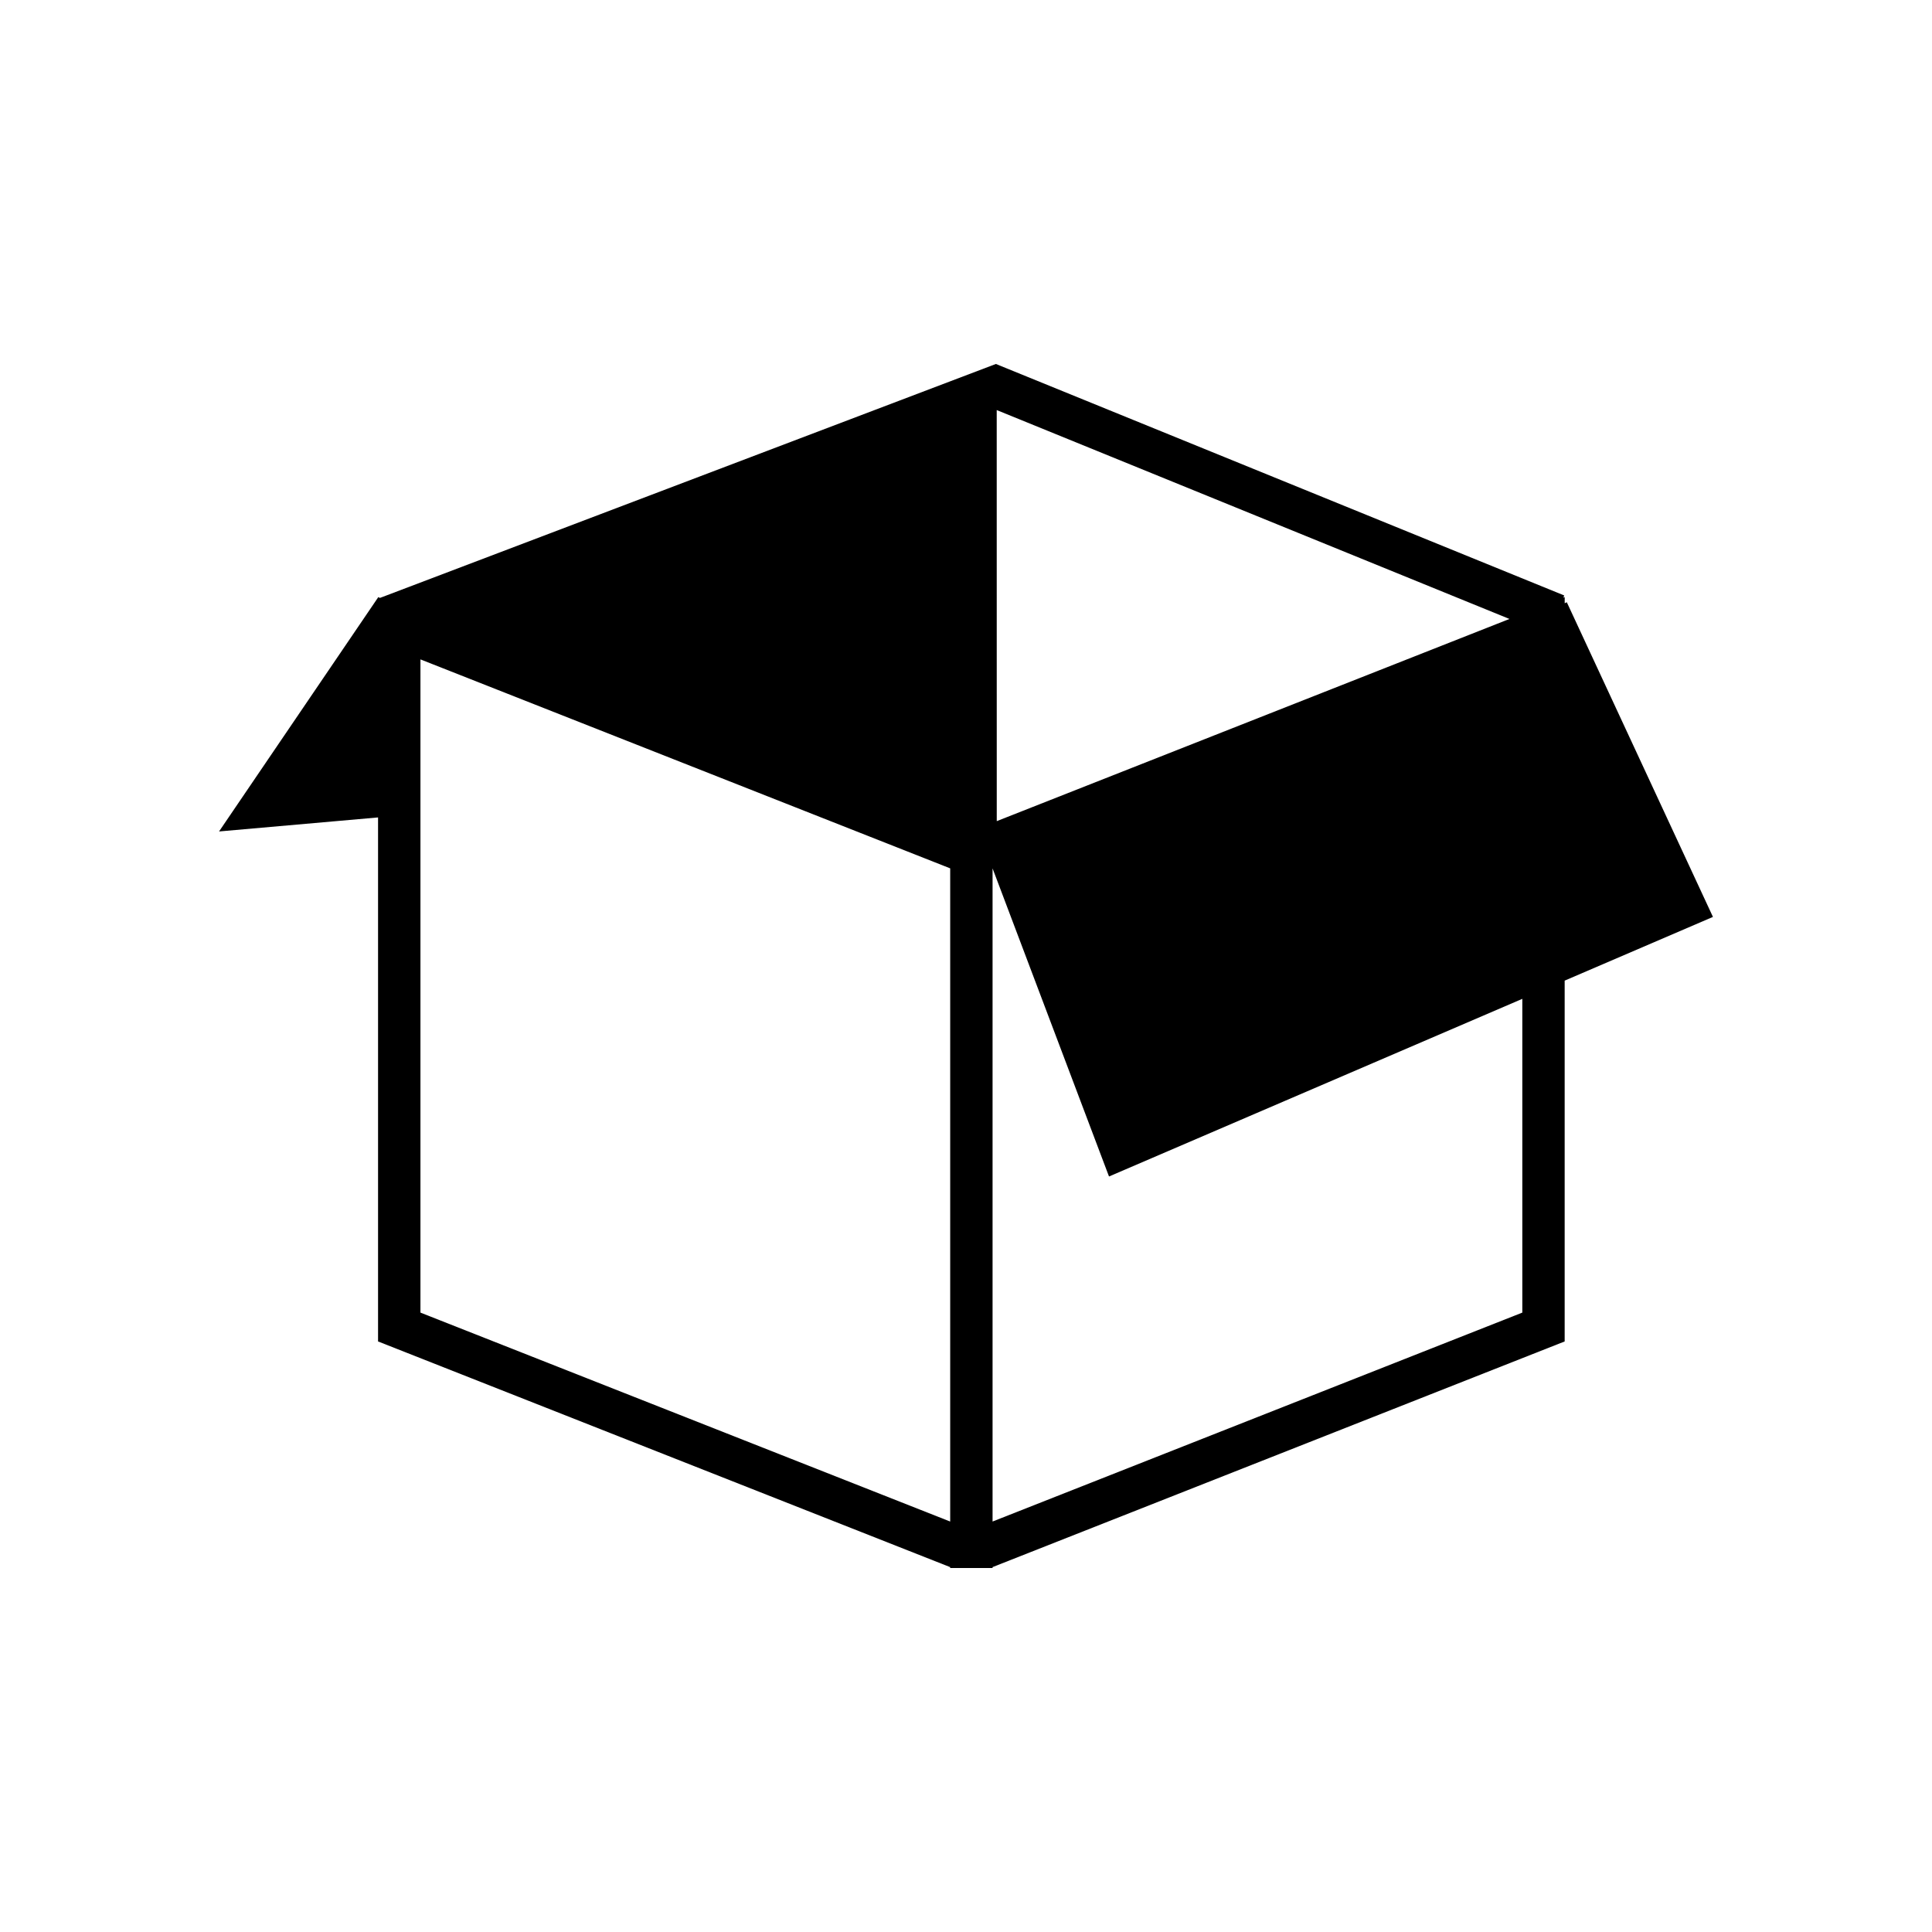
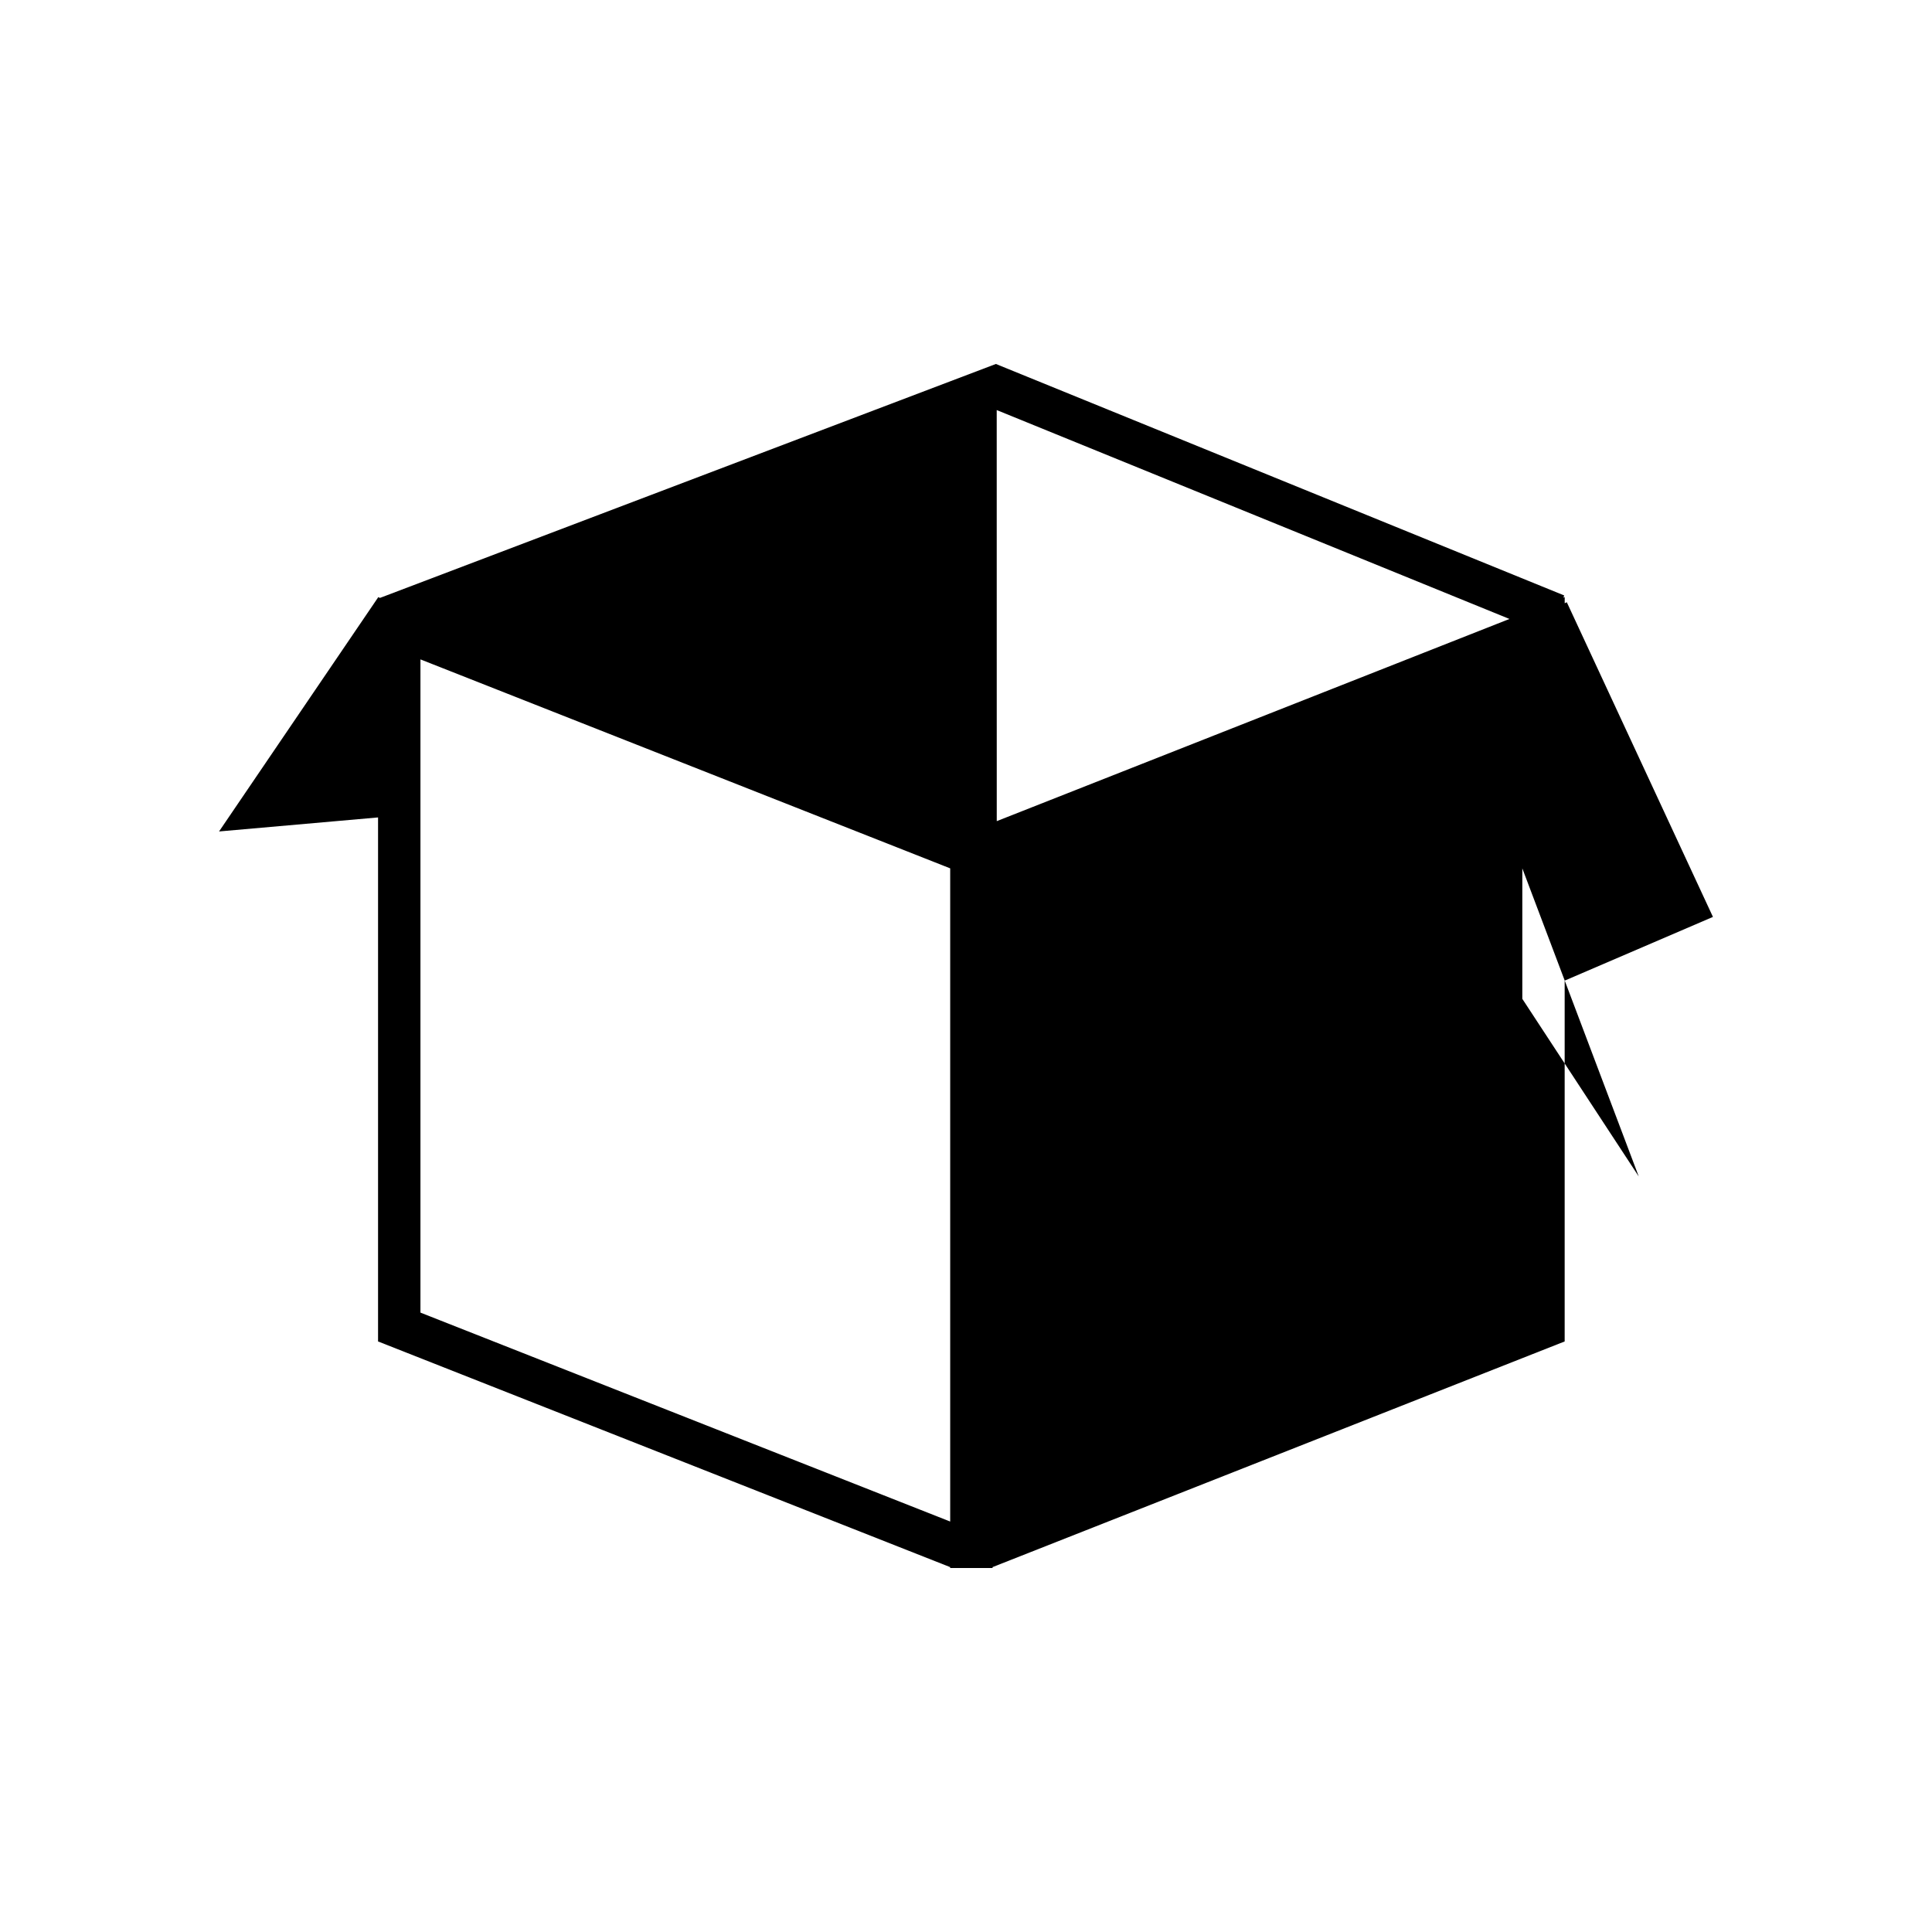
<svg xmlns="http://www.w3.org/2000/svg" version="1.1" id="Layer_9" x="0px" y="0px" width="100px" height="100px" viewBox="0 0 100 100" enable-background="new 0 0 100 100" xml:space="preserve">
-   <path d="M88.662,47.459l-7.564-16.287l-0.109,0.05v-0.316l-0.07,0.028l0.045-0.113L51.547,18.839L19.67,30.947l-0.102-0.04v0.019  l-8.23,12.11l8.23-0.726v27.123l29.613,11.681v0.046h2.193v-0.046l29.613-11.681V50.757L88.662,47.459z M51.592,42.502L51.59,21.225  l26.539,10.812L51.592,42.502z M49.182,78.755L21.762,67.94v-33.81l27.42,10.816V78.755z M78.795,67.94l-27.42,10.814V44.947  l6.027,15.948L78.795,51.7V67.94z" />
+   <path d="M88.662,47.459l-7.564-16.287l-0.109,0.05v-0.316l-0.07,0.028l0.045-0.113L51.547,18.839L19.67,30.947l-0.102-0.04v0.019  l-8.23,12.11l8.23-0.726v27.123l29.613,11.681v0.046h2.193v-0.046l29.613-11.681V50.757L88.662,47.459z M51.592,42.502L51.59,21.225  l26.539,10.812L51.592,42.502z M49.182,78.755L21.762,67.94v-33.81l27.42,10.816V78.755z M78.795,67.94V44.947  l6.027,15.948L78.795,51.7V67.94z" />
</svg>